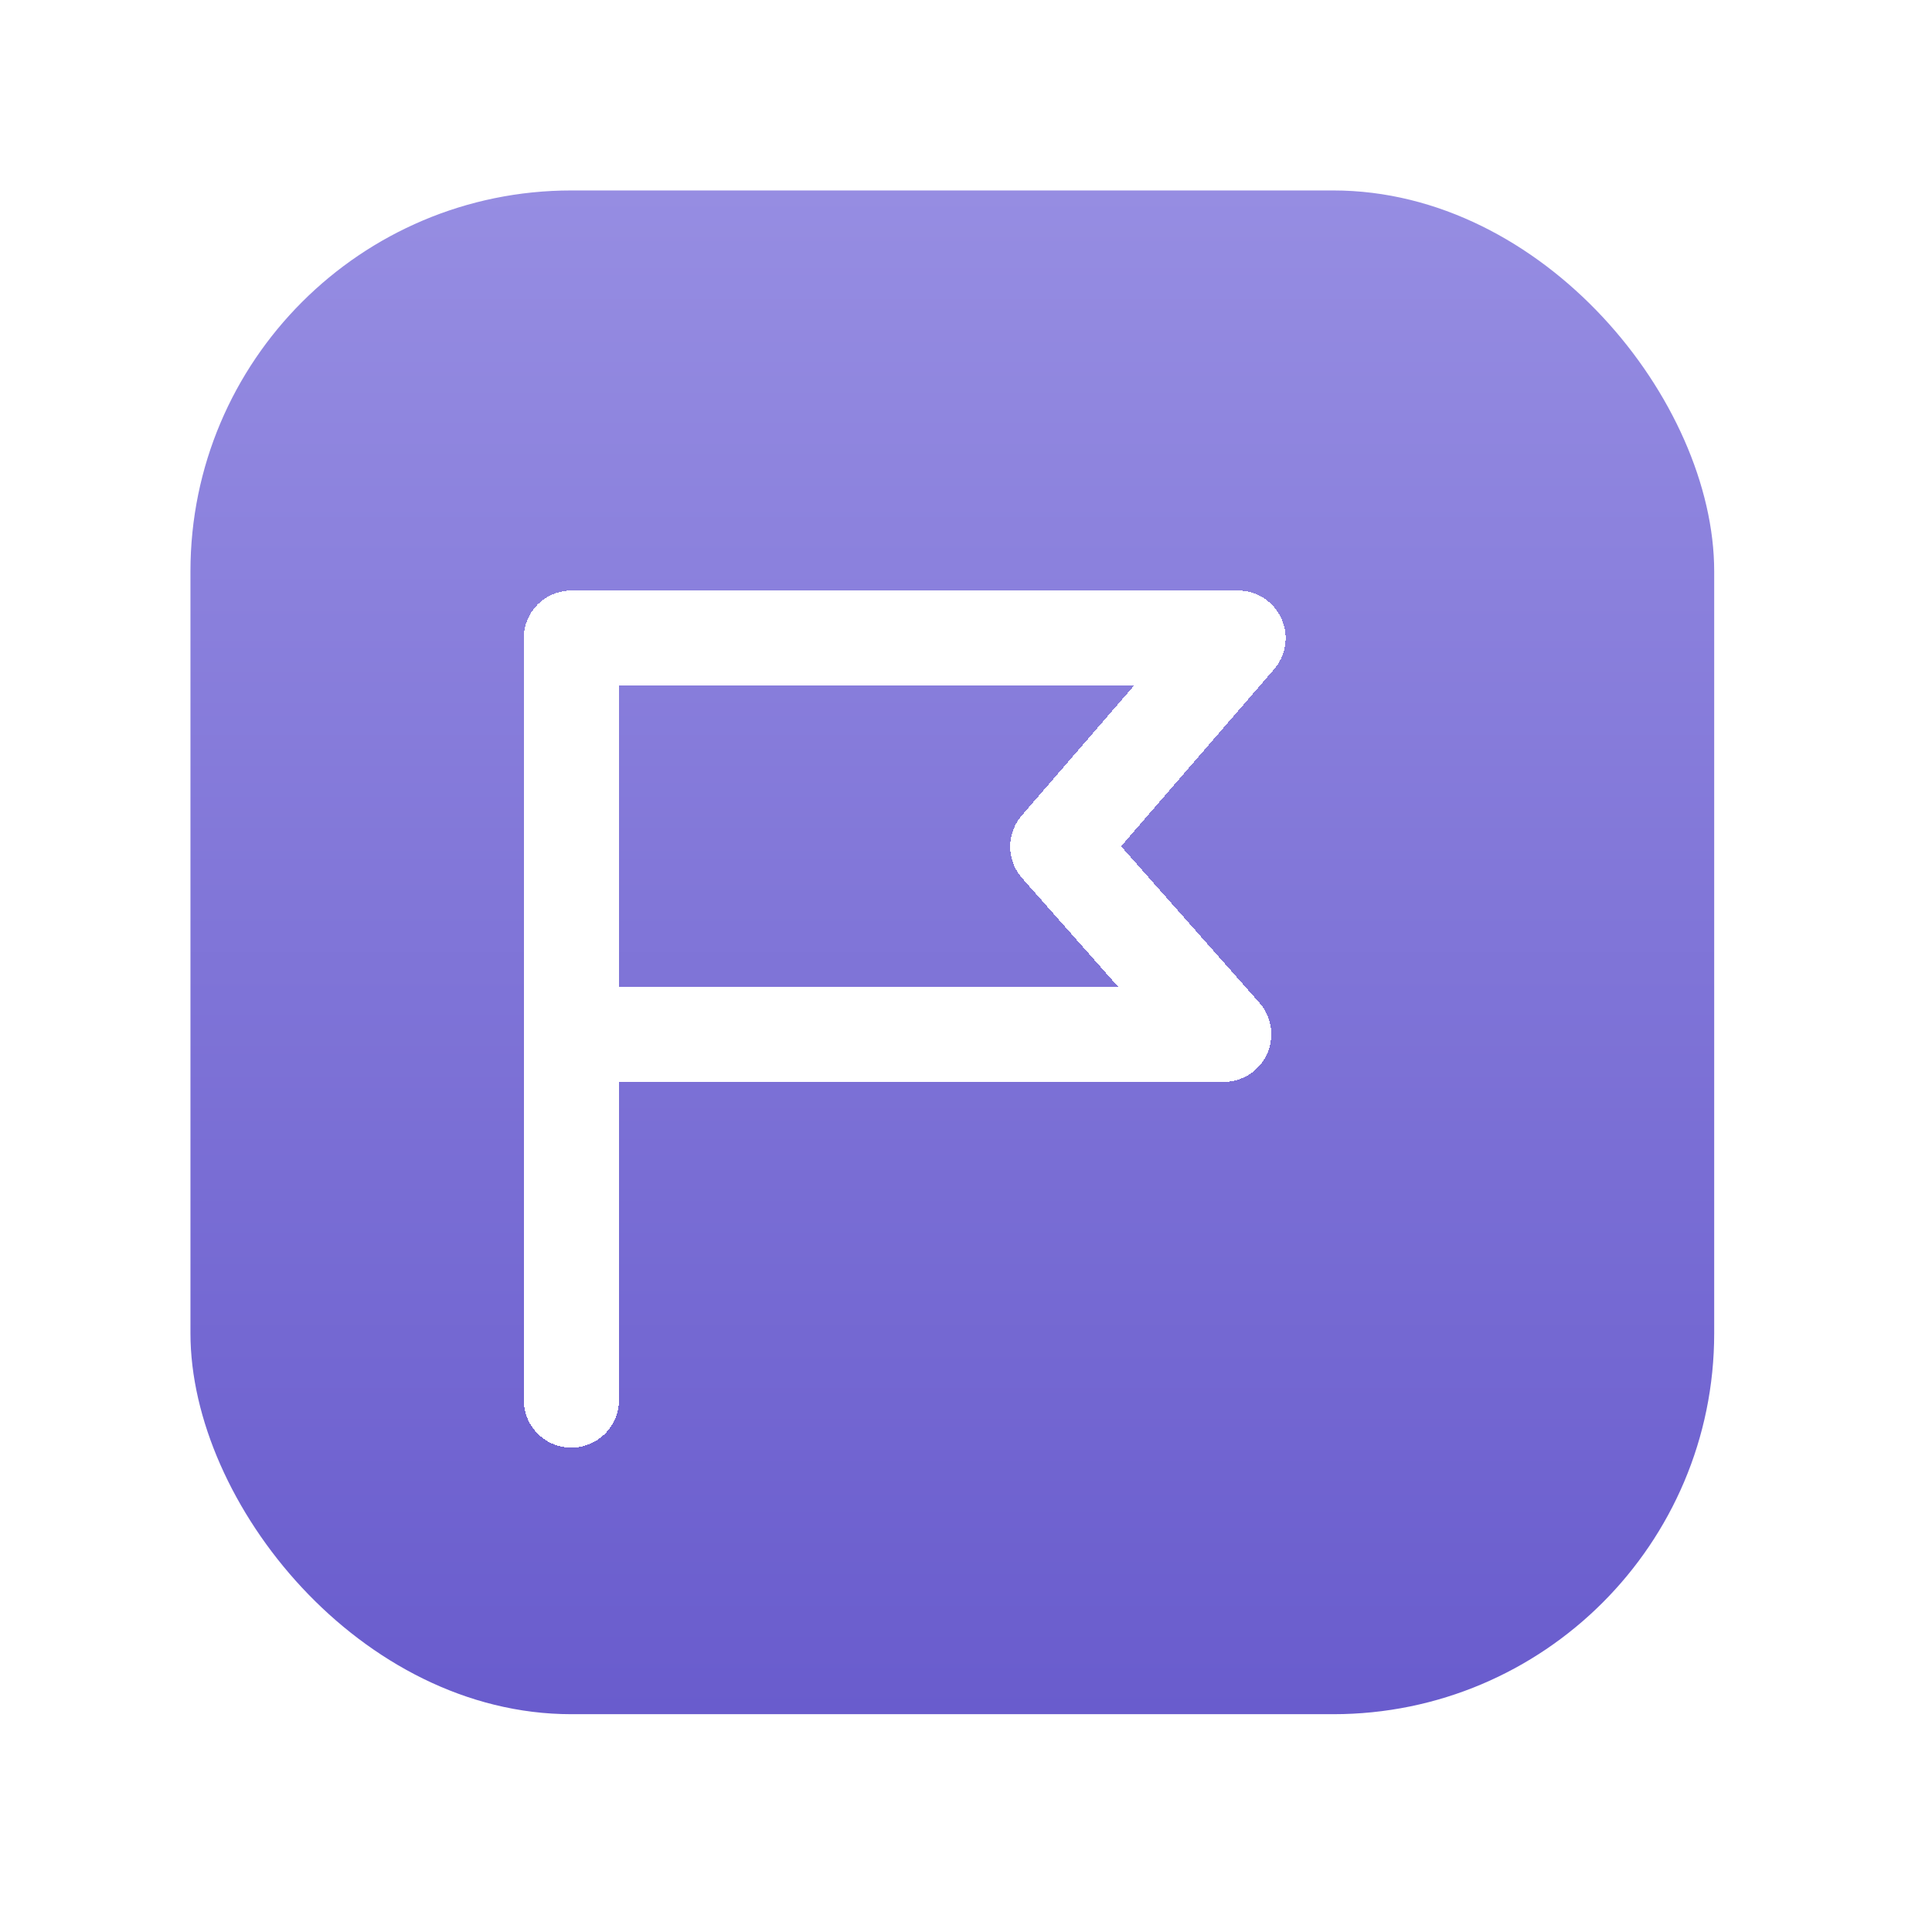
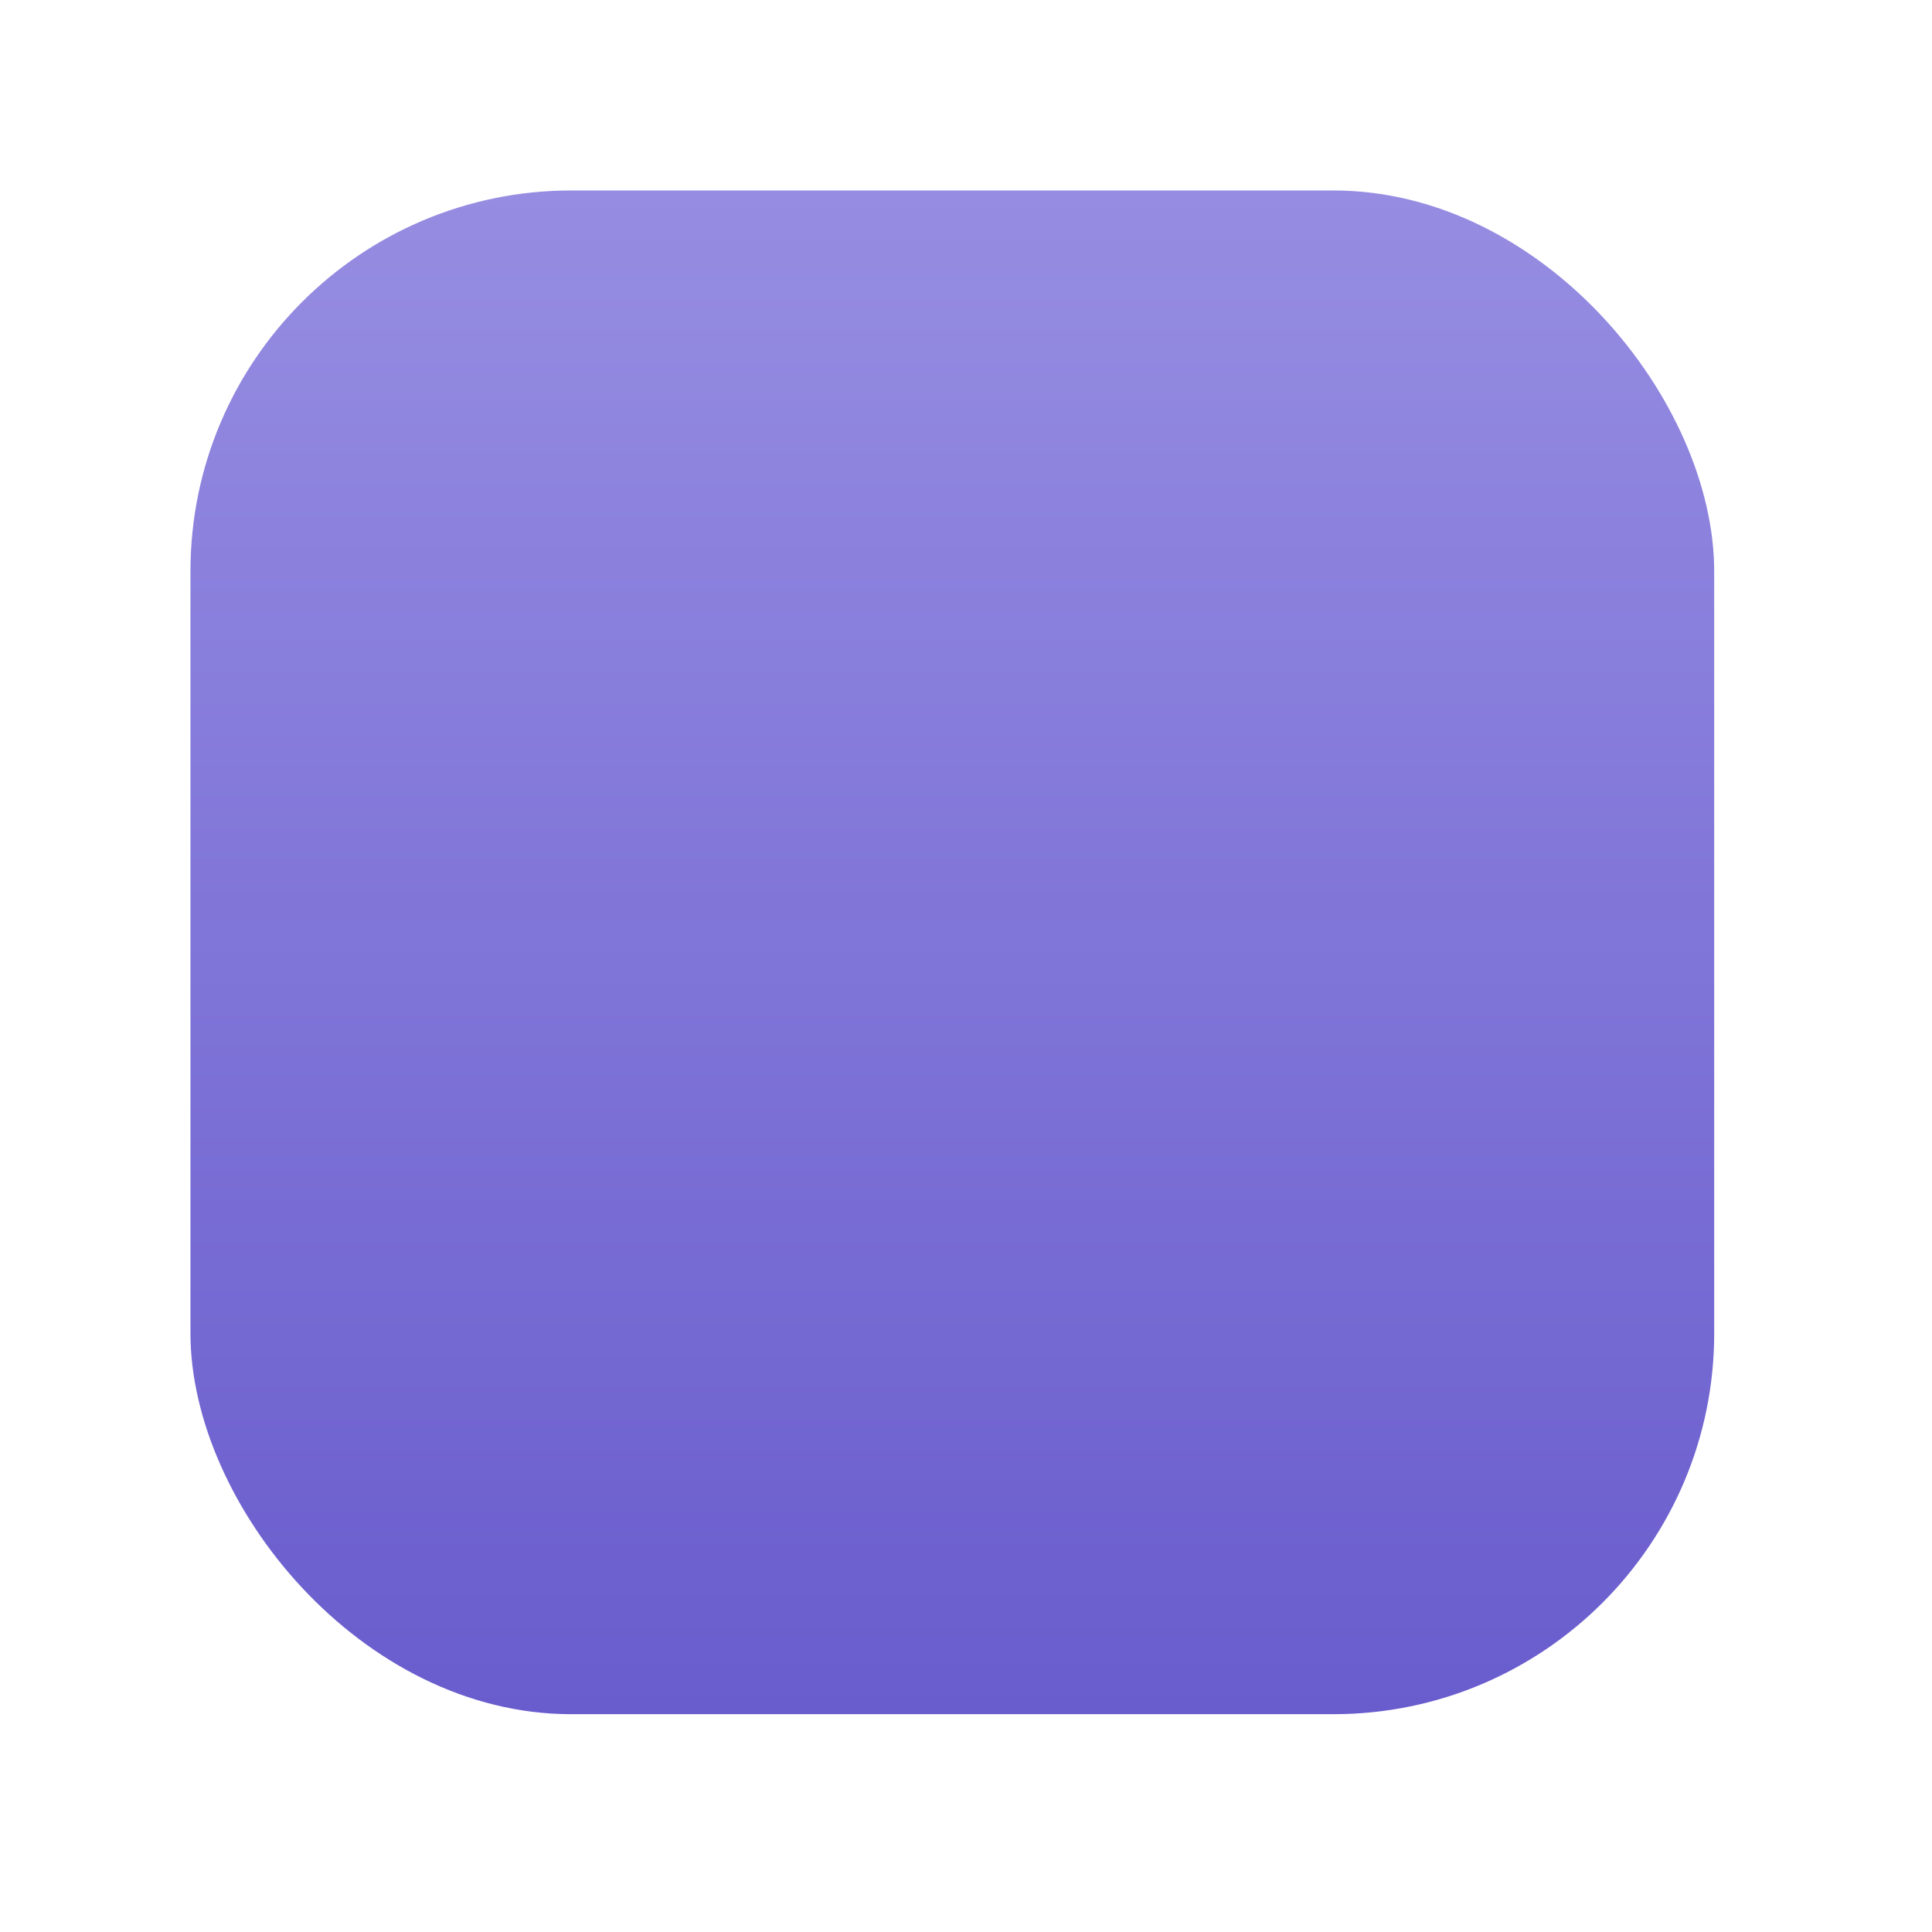
<svg xmlns="http://www.w3.org/2000/svg" width="19" height="19" viewBox="0 0 19 19" fill="none">
  <rect x="1.873" y="1.873" width="14.985" height="14.985" rx="3.746" fill="url(#paint0_linear_4557_105135)" />
  <g filter="url(#filter0_d_4557_105135)">
-     <path d="M5.619 8.68V13.112M5.619 5.62H12.175L10.403 7.67L12.034 9.515H5.619V5.62Z" stroke="white" stroke-width="0.937" stroke-linecap="round" stroke-linejoin="round" shape-rendering="crispEdges" />
-   </g>
+     </g>
  <defs>
    <filter id="filter0_d_4557_105135" x="5.15" y="5.151" width="7.494" height="9.085" filterUnits="userSpaceOnUse" color-interpolation-filters="sRGB">
      <feFlood flood-opacity="0" result="BackgroundImageFix" />
      <feColorMatrix in="SourceAlpha" type="matrix" values="0 0 0 0 0 0 0 0 0 0 0 0 0 0 0 0 0 0 127 0" result="hardAlpha" />
      <feOffset dy="0.656" />
      <feComposite in2="hardAlpha" operator="out" />
      <feColorMatrix type="matrix" values="0 0 0 0 0 0 0 0 0 0 0 0 0 0 0 0 0 0 0.15 0" />
      <feBlend mode="normal" in2="BackgroundImageFix" result="effect1_dropShadow_4557_105135" />
      <feBlend mode="normal" in="SourceGraphic" in2="effect1_dropShadow_4557_105135" result="shape" />
    </filter>
    <linearGradient id="paint0_linear_4557_105135" x1="10.265" y1="16.859" x2="10.265" y2="1.873" gradientUnits="userSpaceOnUse">
      <stop stop-color="#695CCD" />
      <stop offset="1" stop-color="#968DE2" />
    </linearGradient>
  </defs>
</svg>